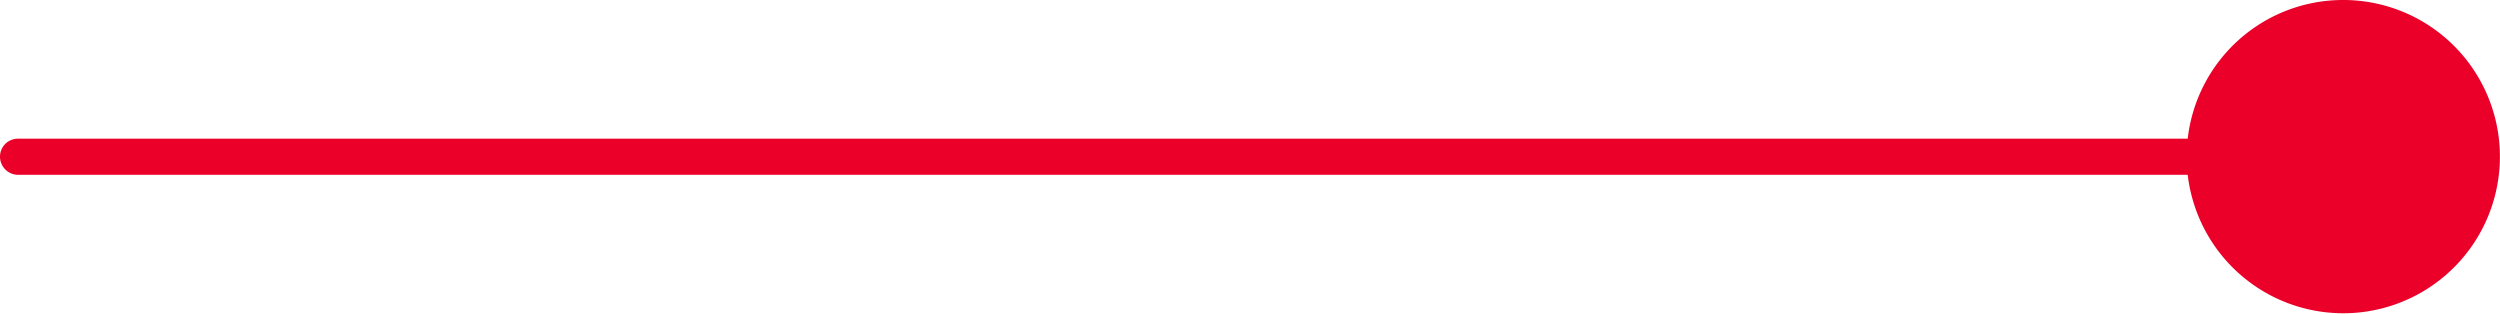
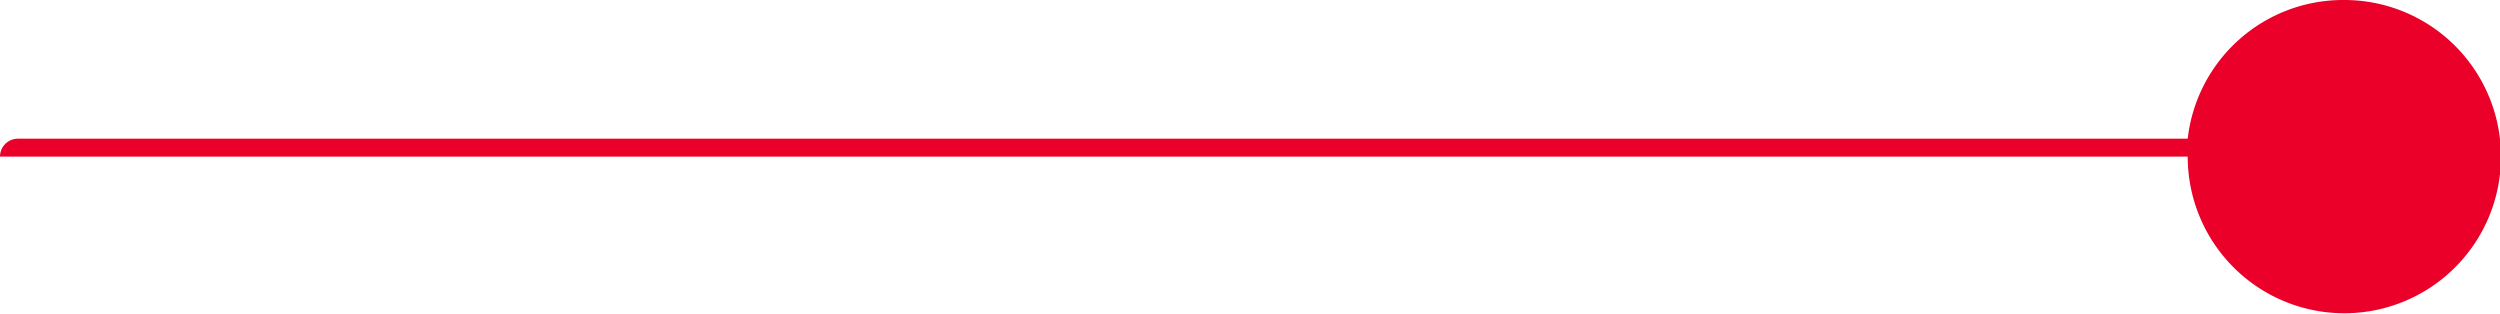
<svg xmlns="http://www.w3.org/2000/svg" viewBox="0 0 103.11 12.93">
  <defs>
    <style>.cls-1{fill:#ea0029;}</style>
  </defs>
  <title>bullet</title>
  <g id="Modo_de_aislamiento" data-name="Modo de aislamiento">
-     <path class="cls-1" d="M96.64,0a6.45,6.45,0,0,0-6.41,5.72H.74A.74.74,0,0,0,0,6.46a.75.75,0,0,0,.74.75H90.23A6.46,6.46,0,1,0,96.64,0Z" />
+     <path class="cls-1" d="M96.64,0a6.45,6.45,0,0,0-6.41,5.72H.74A.74.74,0,0,0,0,6.46H90.23A6.46,6.46,0,1,0,96.64,0Z" />
  </g>
</svg>